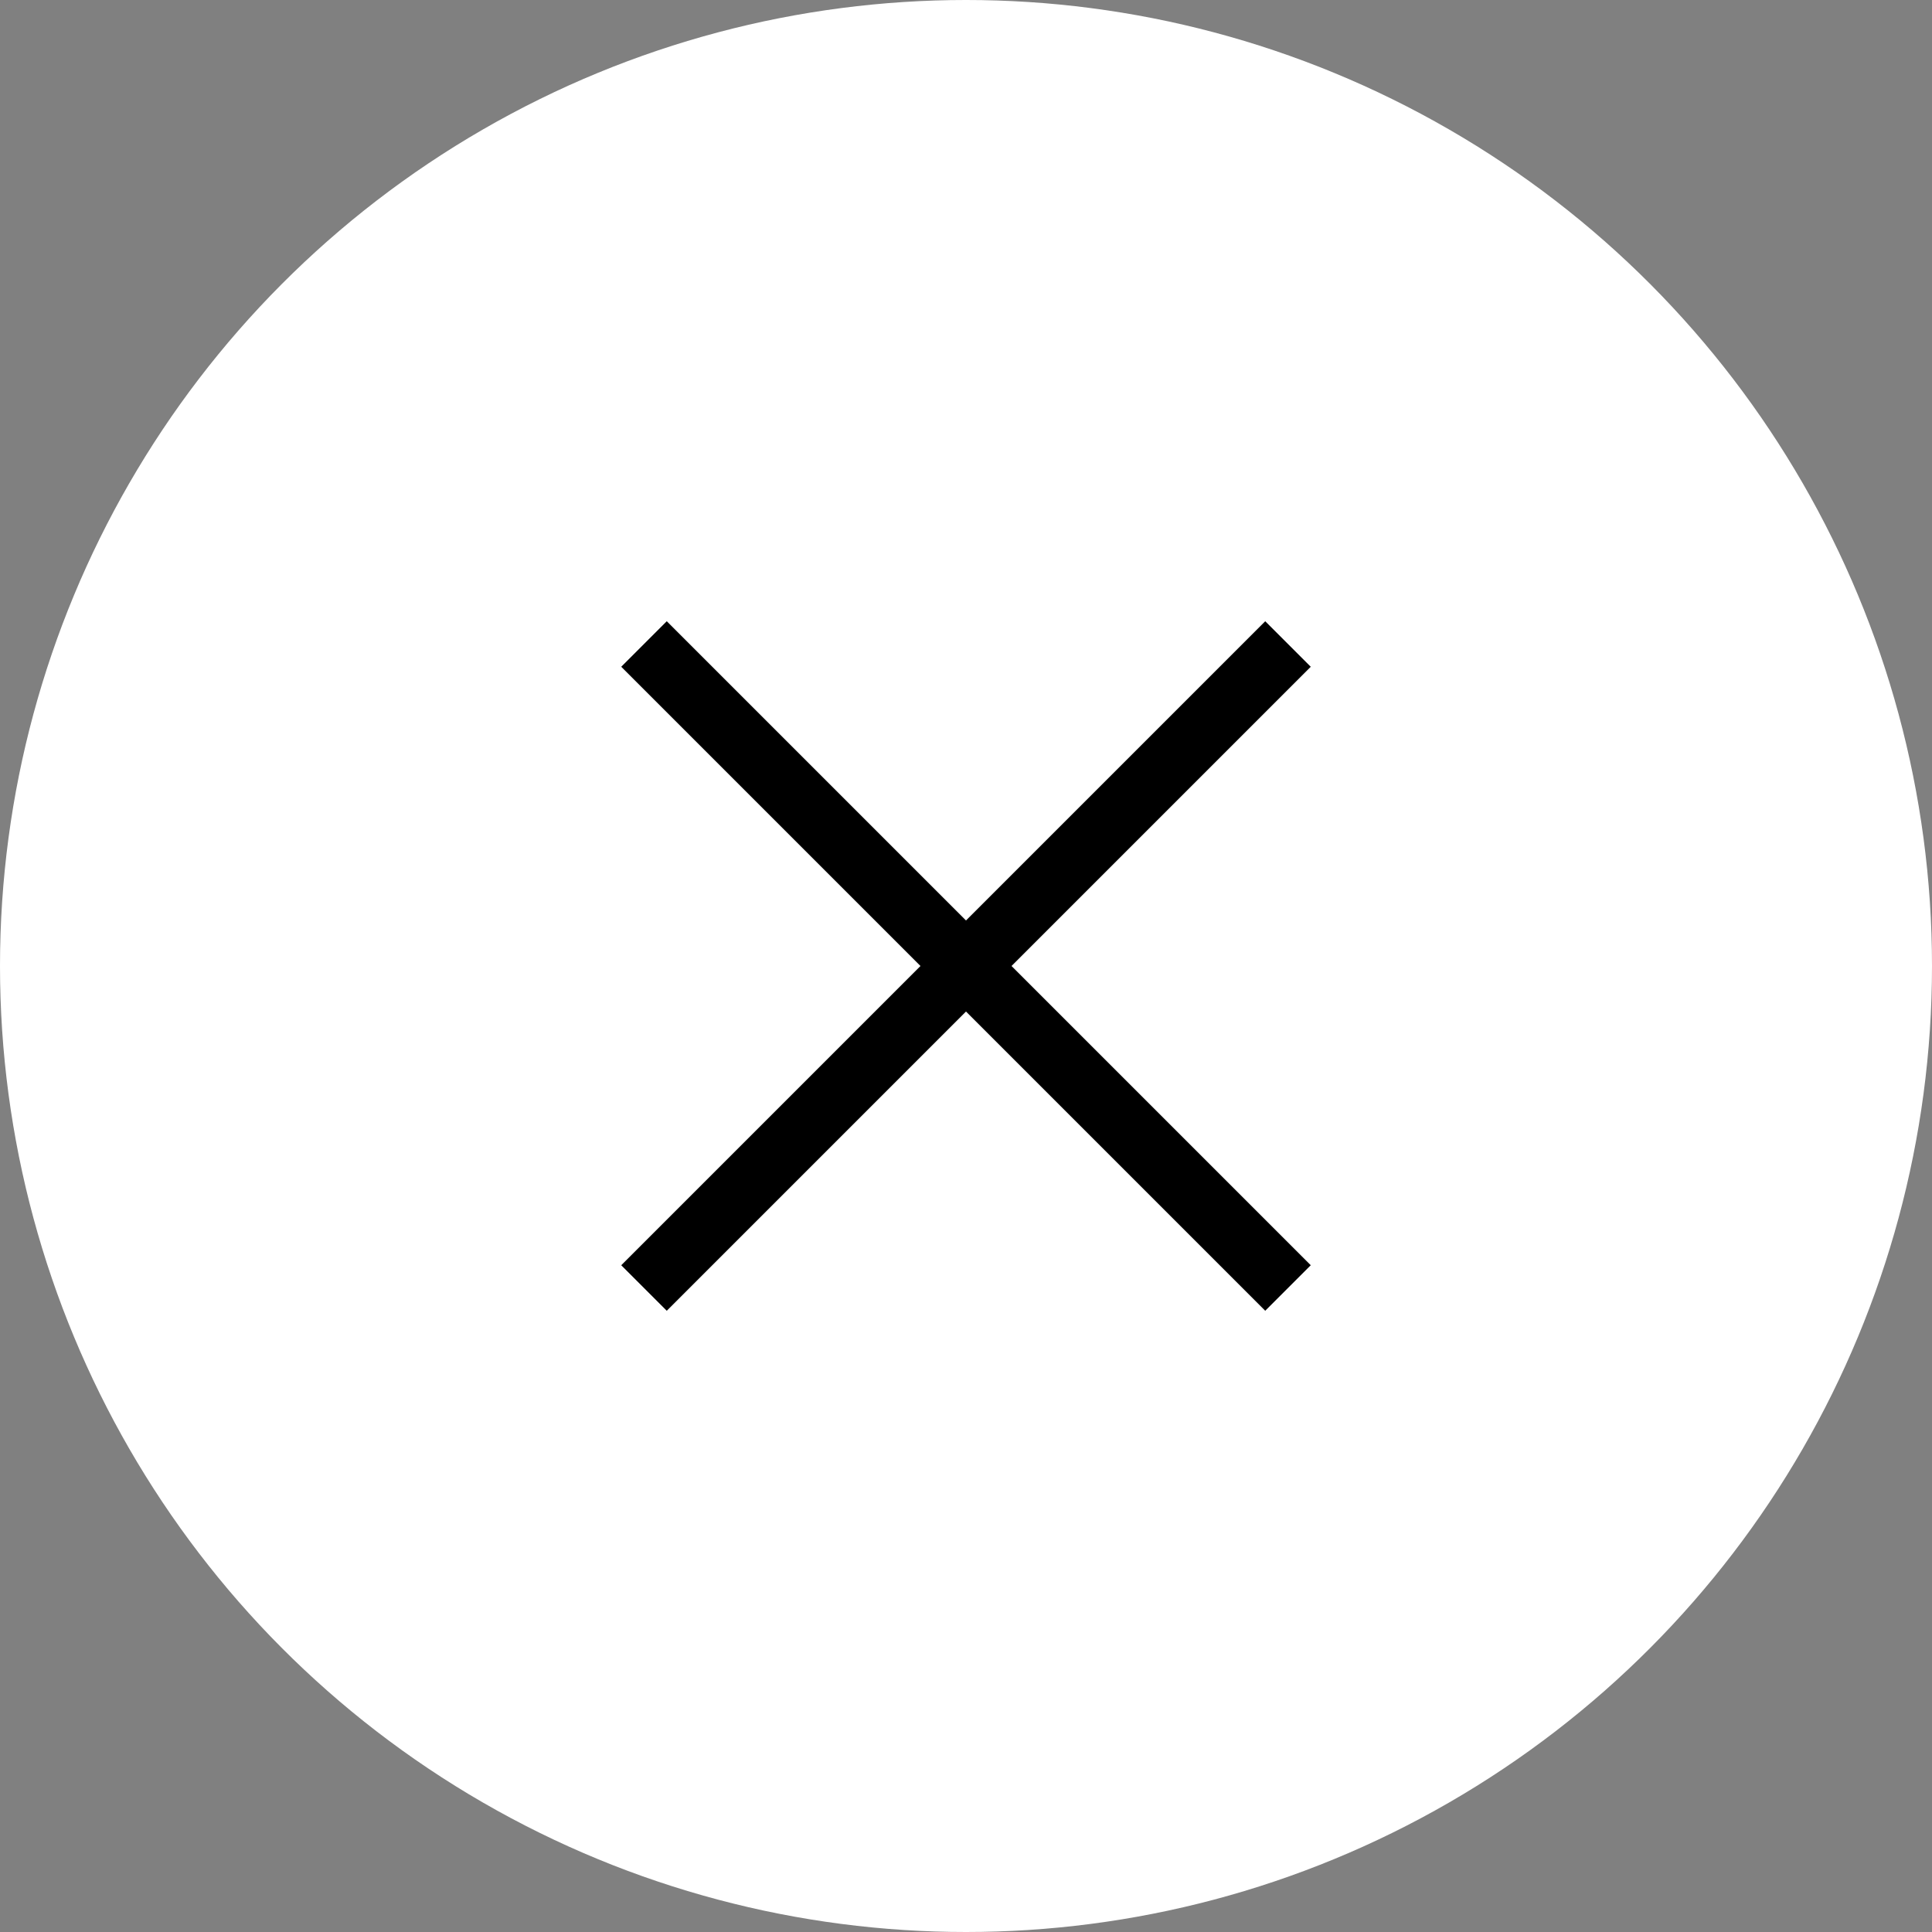
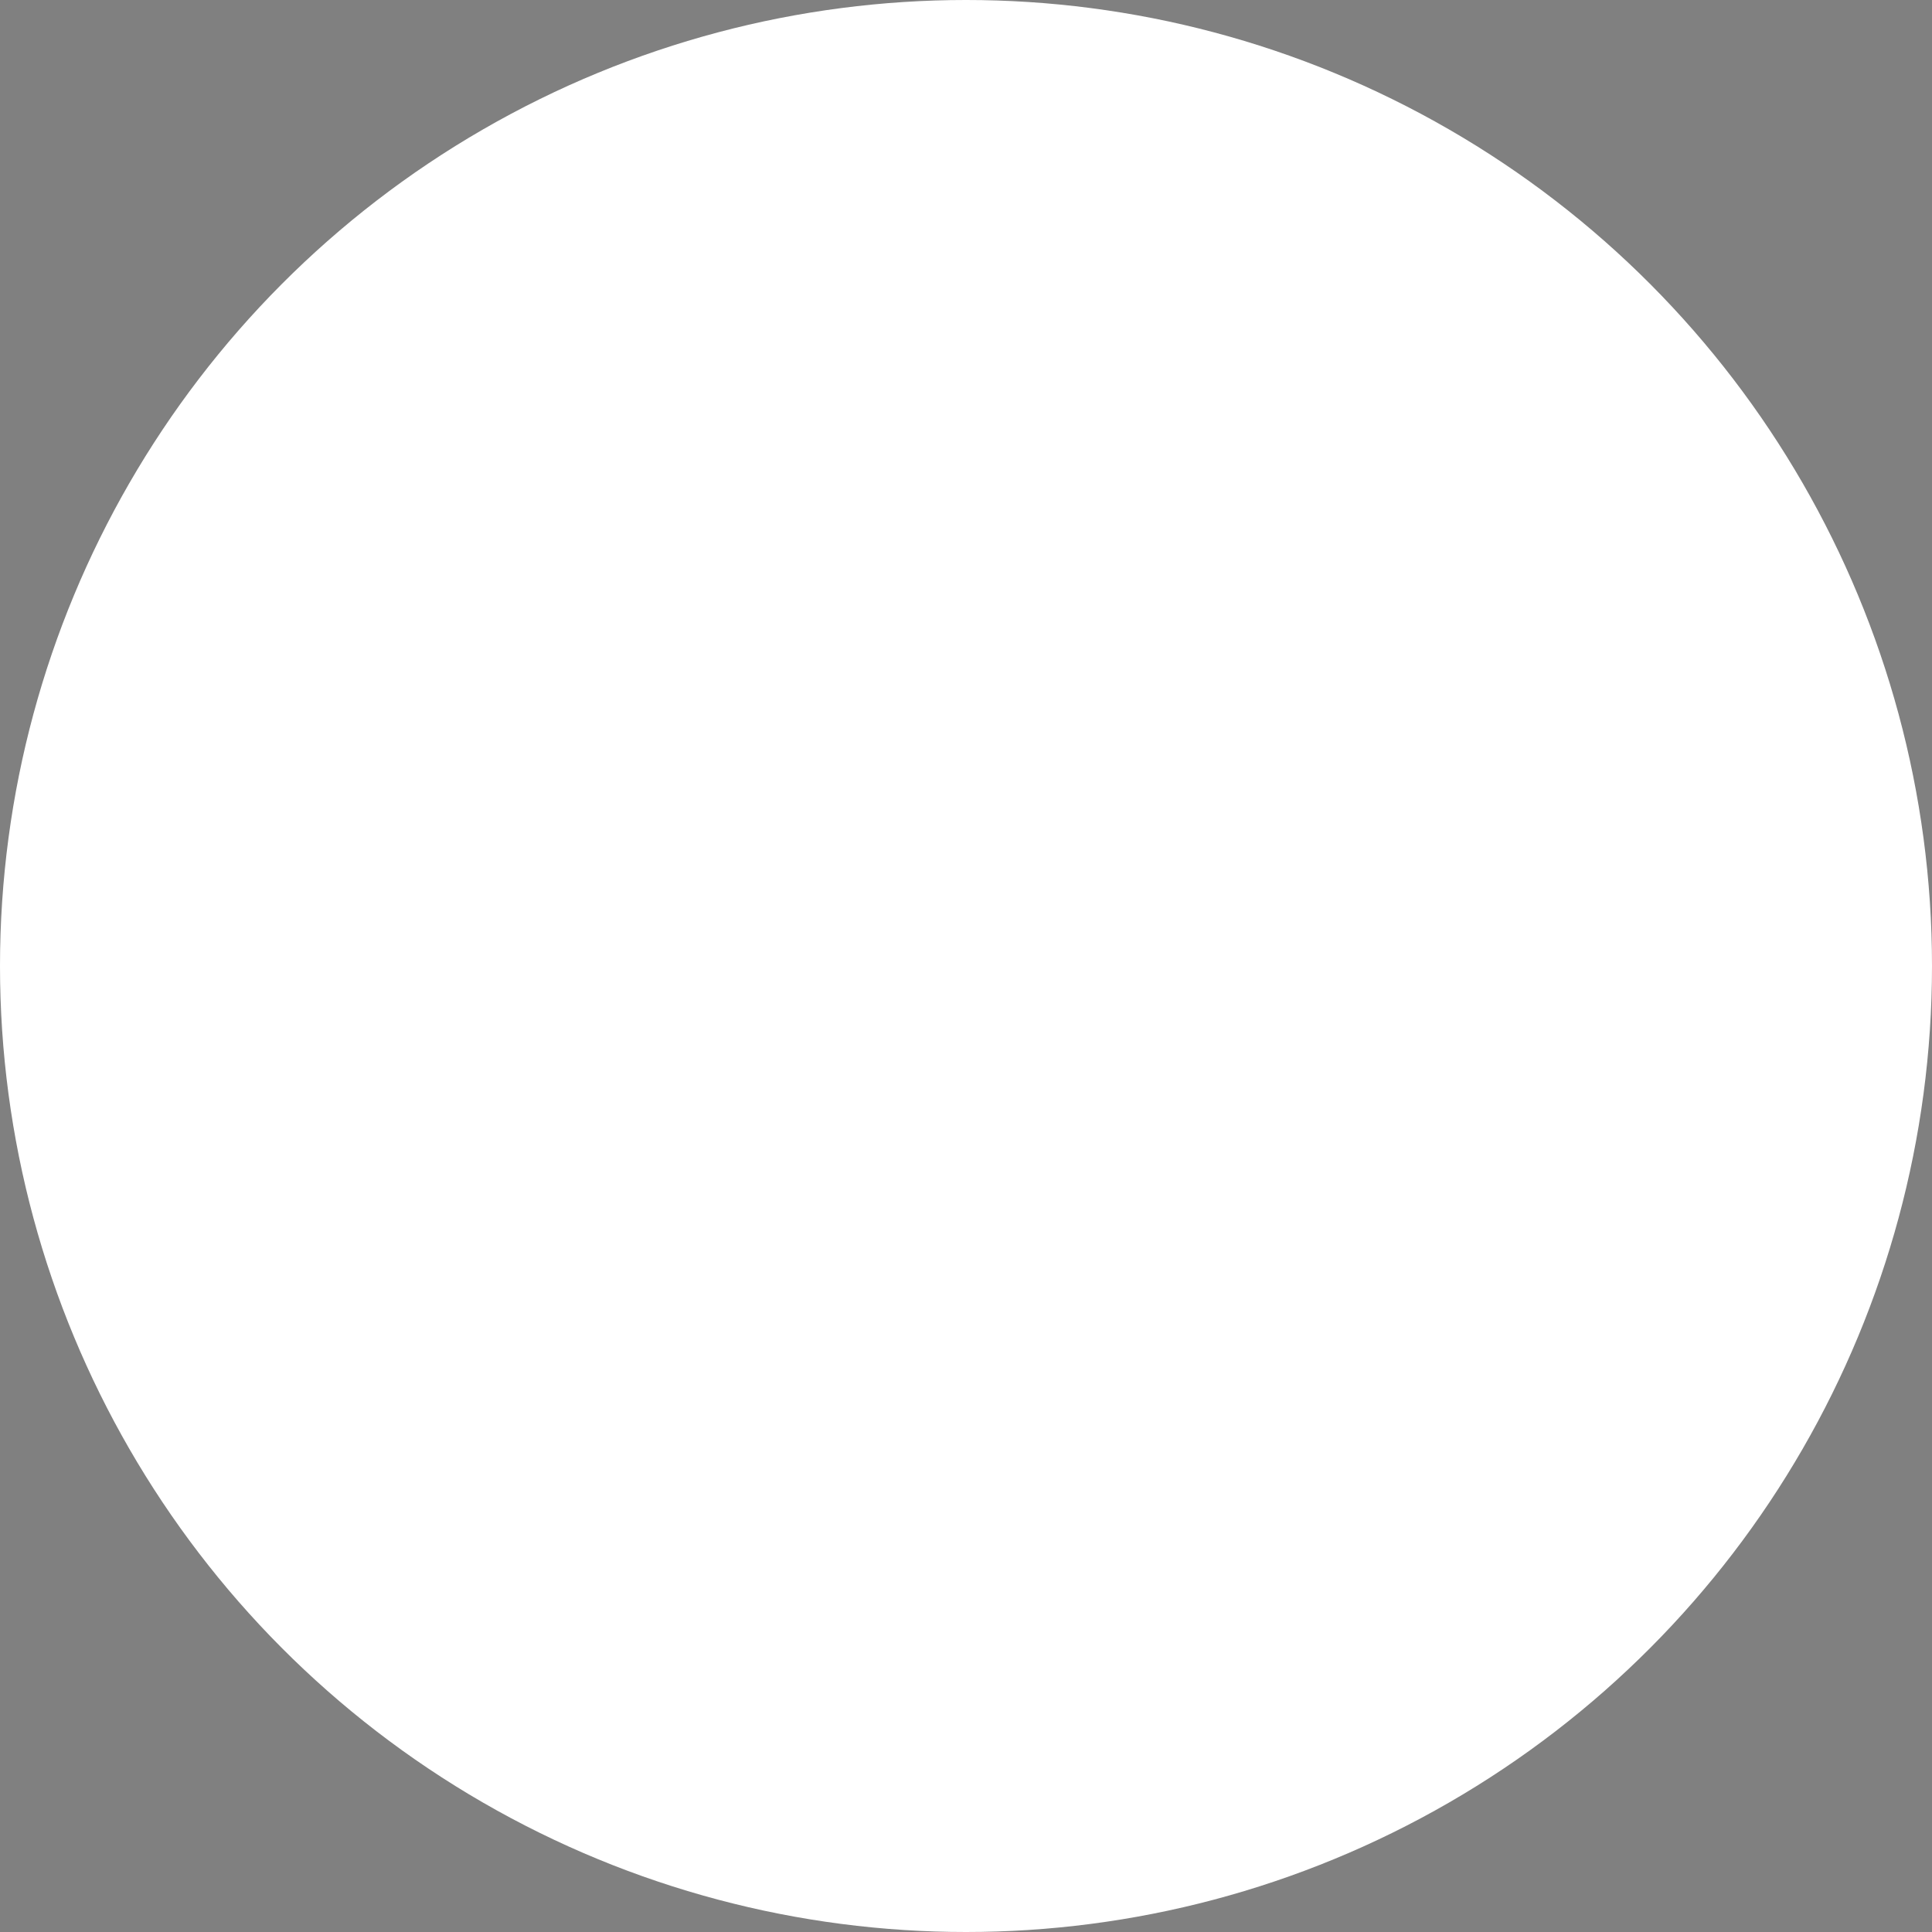
<svg xmlns="http://www.w3.org/2000/svg" width="60" height="60" viewBox="0 0 60 60">
  <rect x="0" y="0" width="60" height="60" fill="#808080" stroke="none" />
  <g id="close" transform="translate(-1780 -23)">
    <circle id="Elipse_109" data-name="Elipse 109" cx="30" cy="30" r="30" transform="translate(1780 23)" fill="#fff" />
    <g id="icon-close" transform="translate(610.839 -833.161)">
-       <line id="Línea_89" data-name="Línea 89" x2="28.284" transform="translate(1189.161 896.161) rotate(-45)" fill="none" stroke="#000" stroke-width="2" />
-       <line id="Línea_90" data-name="Línea 90" x2="28.284" transform="translate(1189.161 876.161) rotate(45)" fill="none" stroke="#000" stroke-width="2" />
-     </g>
+       </g>
  </g>
</svg>